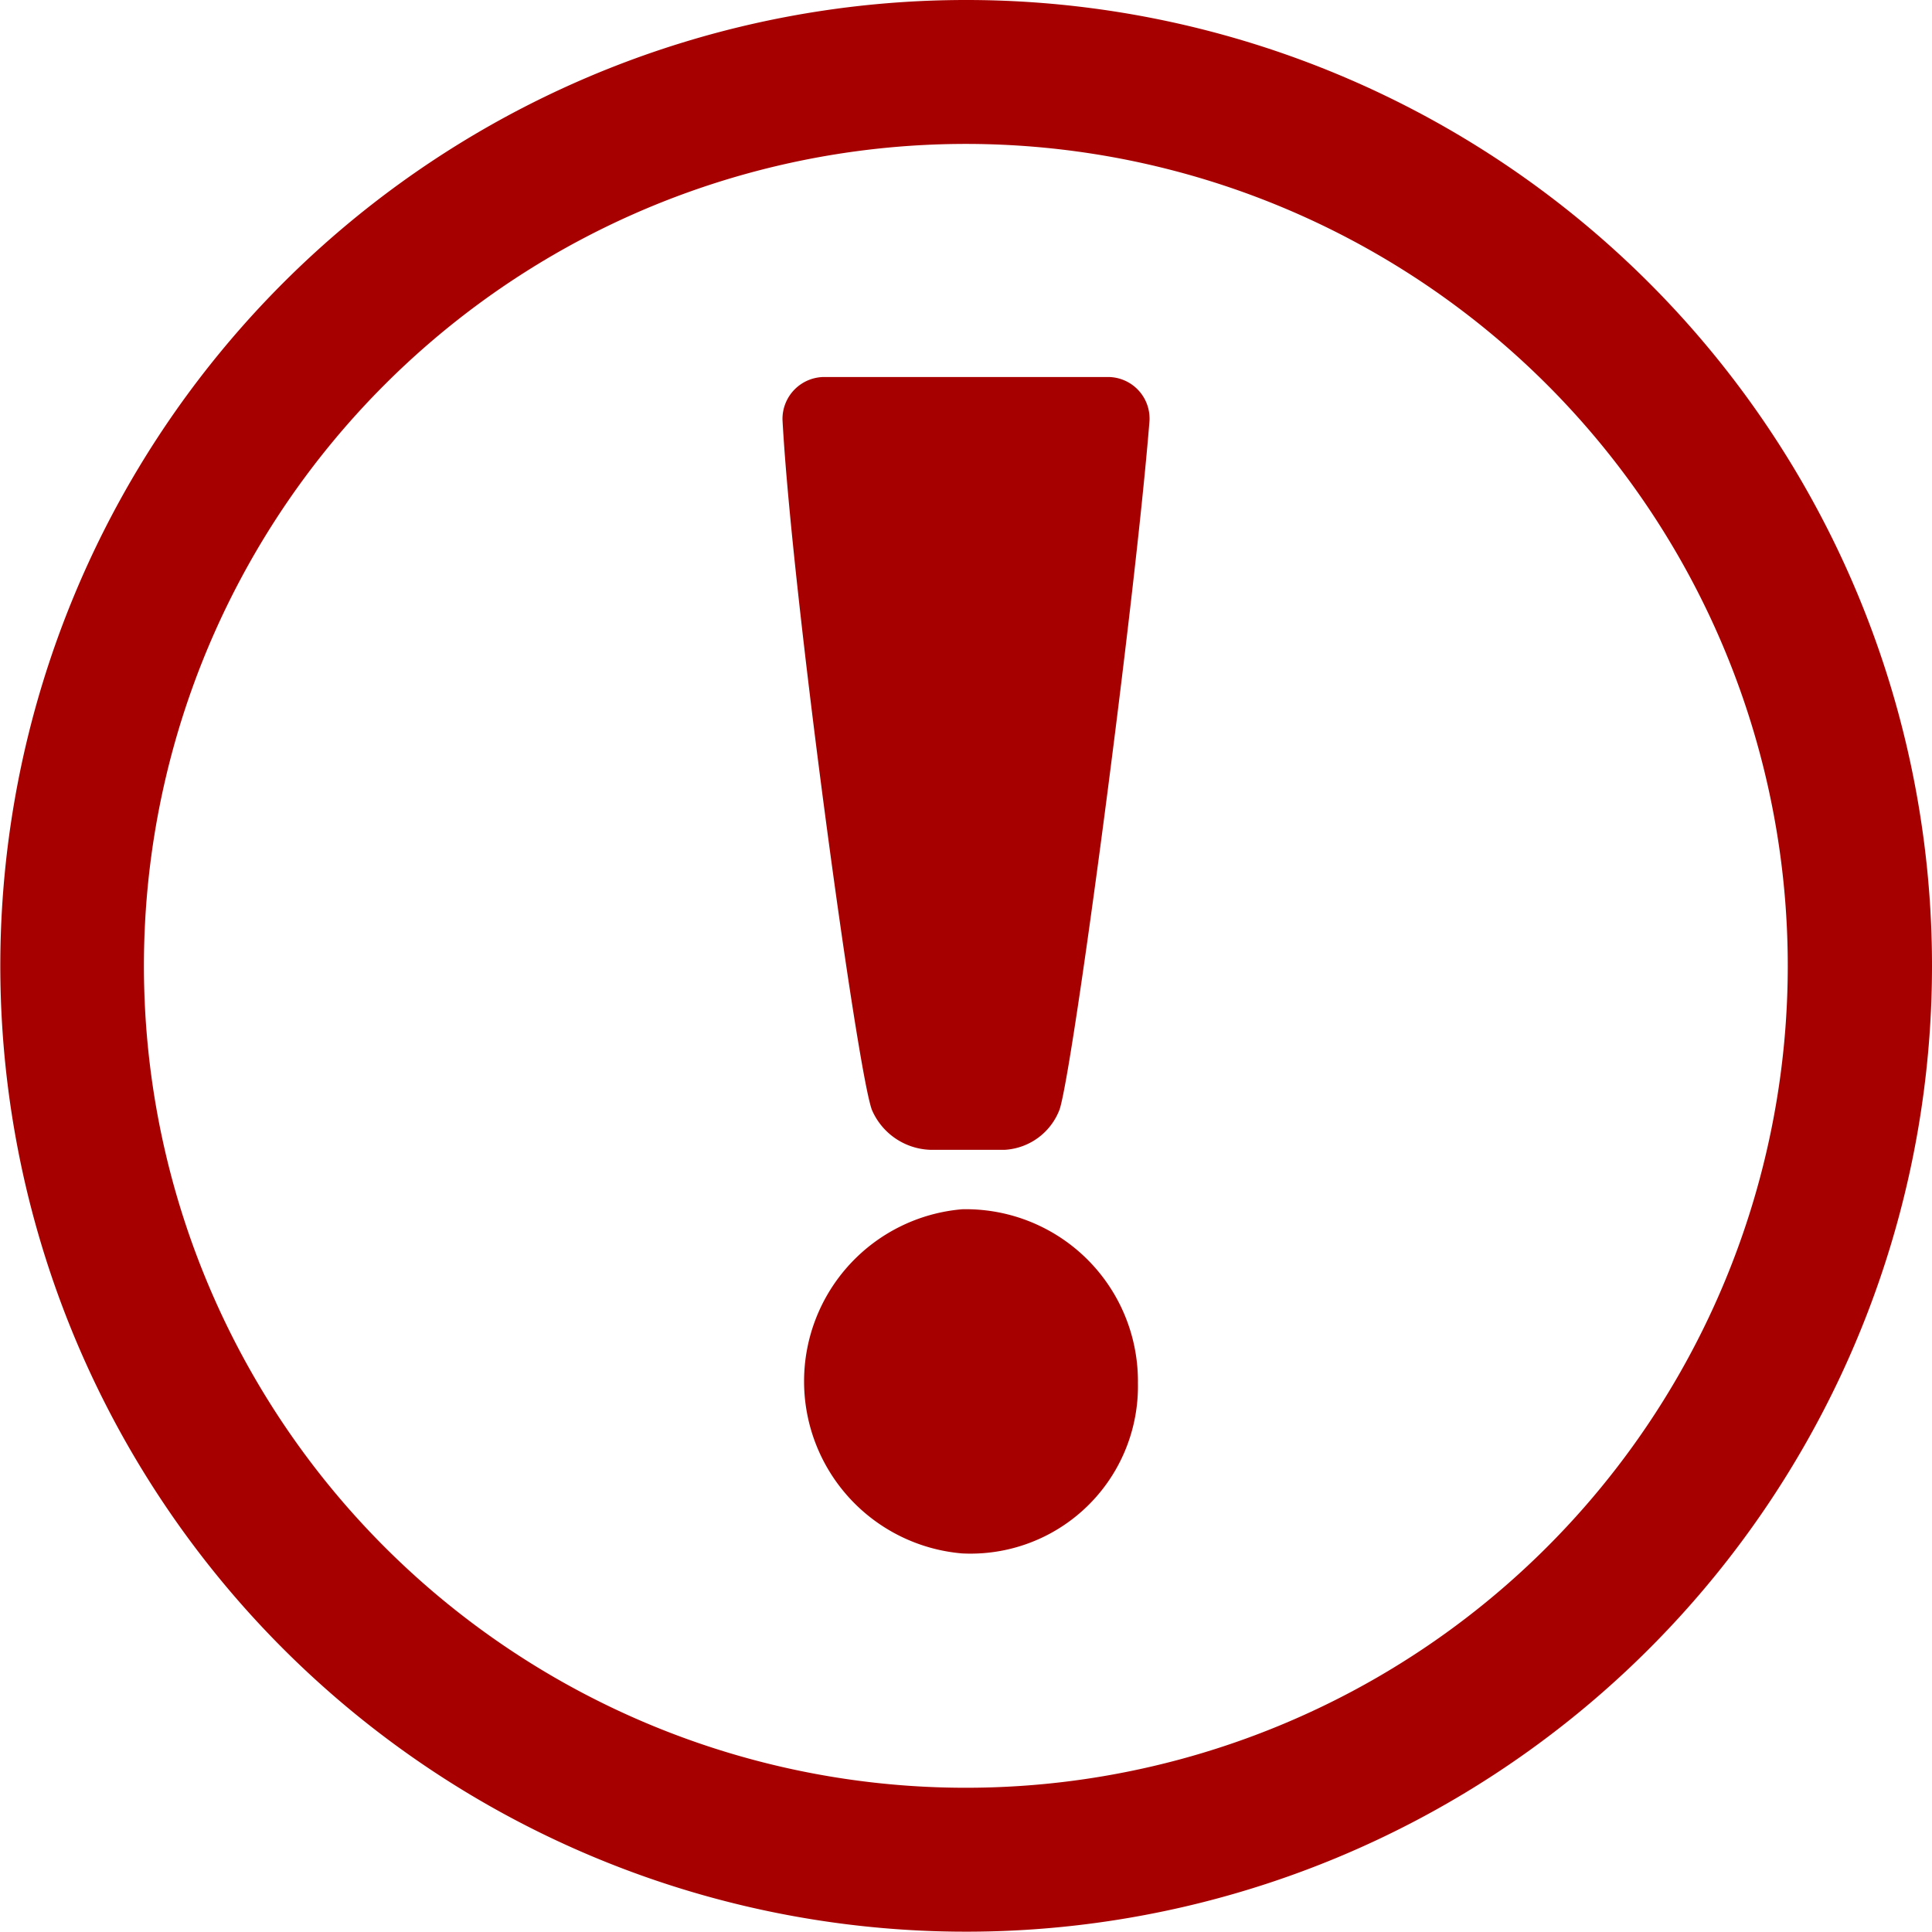
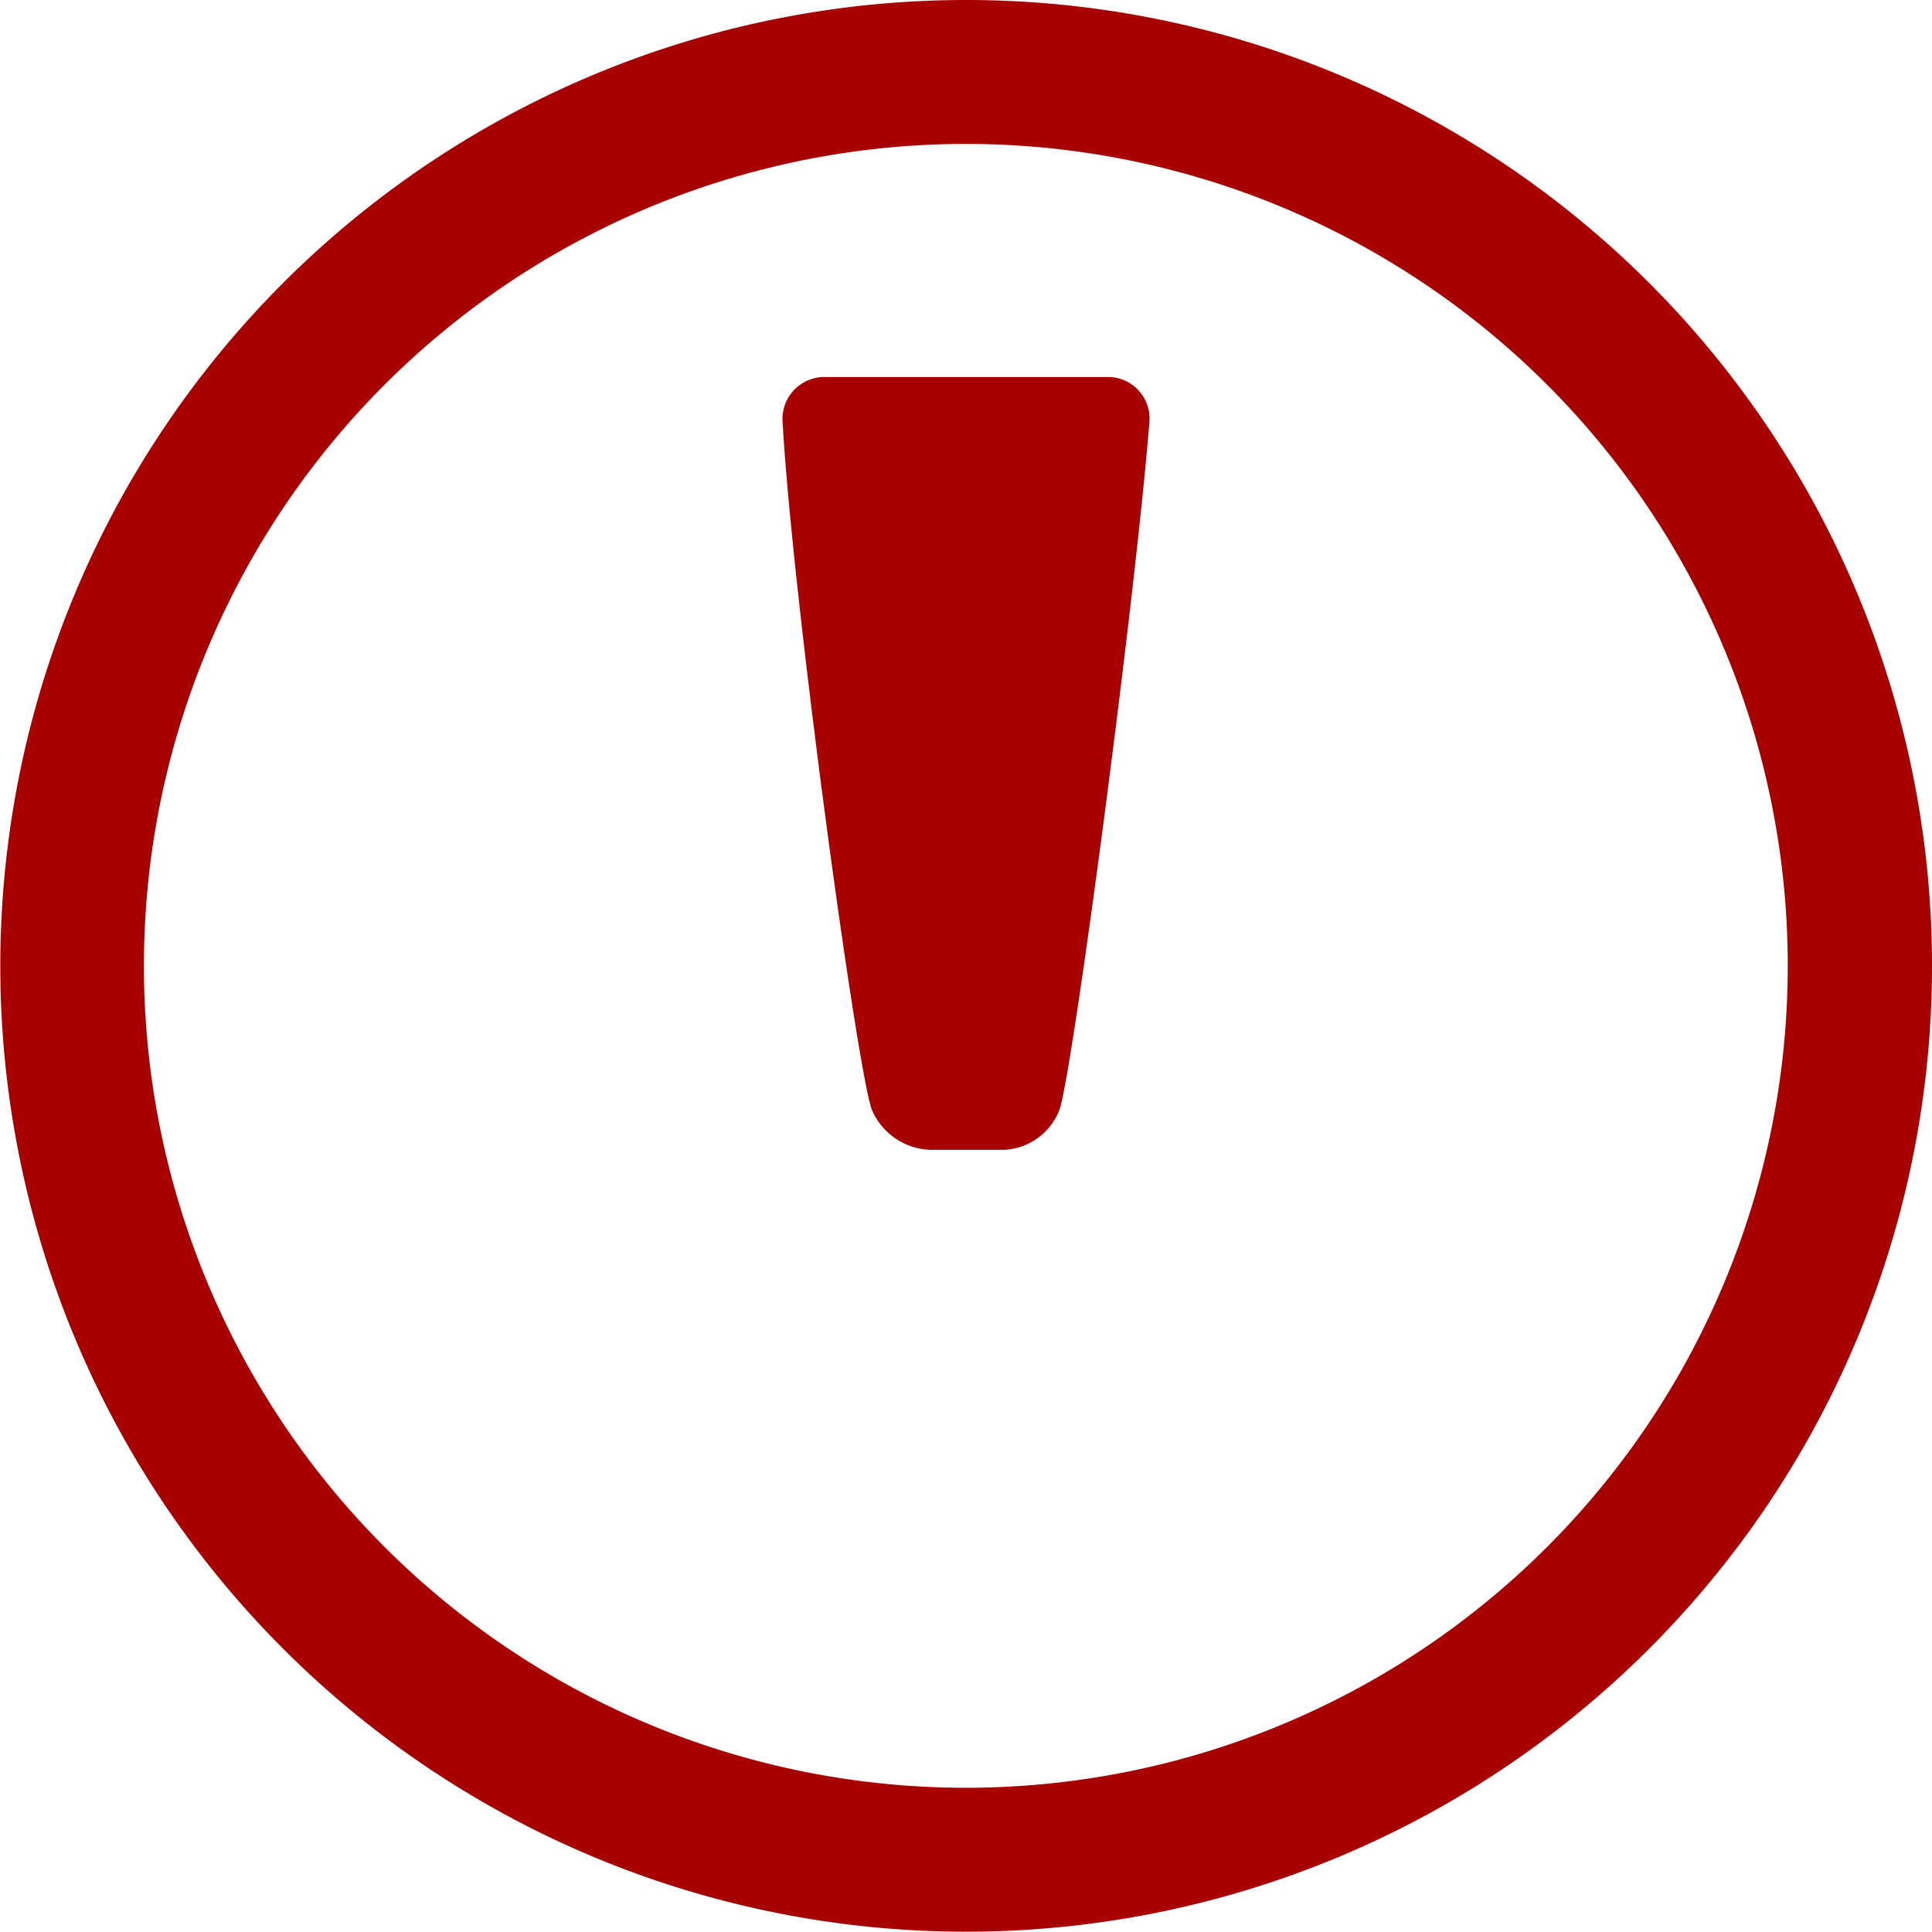
<svg xmlns="http://www.w3.org/2000/svg" viewBox="0 0 61.75 61.75">
  <defs>
    <style>.a{fill:#a70000;}</style>
  </defs>
  <title>warning2</title>
  <path class="a" d="M36.51,13.18h-9a1.34,1.34,0,0,0-1.37,1.37C26.44,20.1,28.53,35.4,29,36.61a2.11,2.11,0,0,0,1.86,1.27h2.39A2,2,0,0,0,35,36.58c0.44-1.39,2.41-16.25,2.87-22A1.33,1.33,0,0,0,36.51,13.18Z" transform="translate(-1.13 -1.13)" />
-   <path class="a" d="M31.88,39.78a5.52,5.52,0,0,0,0,11,5.35,5.35,0,0,0,5.62-5.44A5.5,5.5,0,0,0,31.88,39.78Z" transform="translate(-1.13 -1.13)" />
  <path class="a" d="M32,1.13A30.87,30.87,0,1,0,62.88,32,30.87,30.87,0,0,0,32,1.13Zm0,57.14A26.27,26.27,0,1,1,58.27,32,26.27,26.27,0,0,1,32,58.27Z" transform="translate(-1.13 -1.13)" />
</svg>